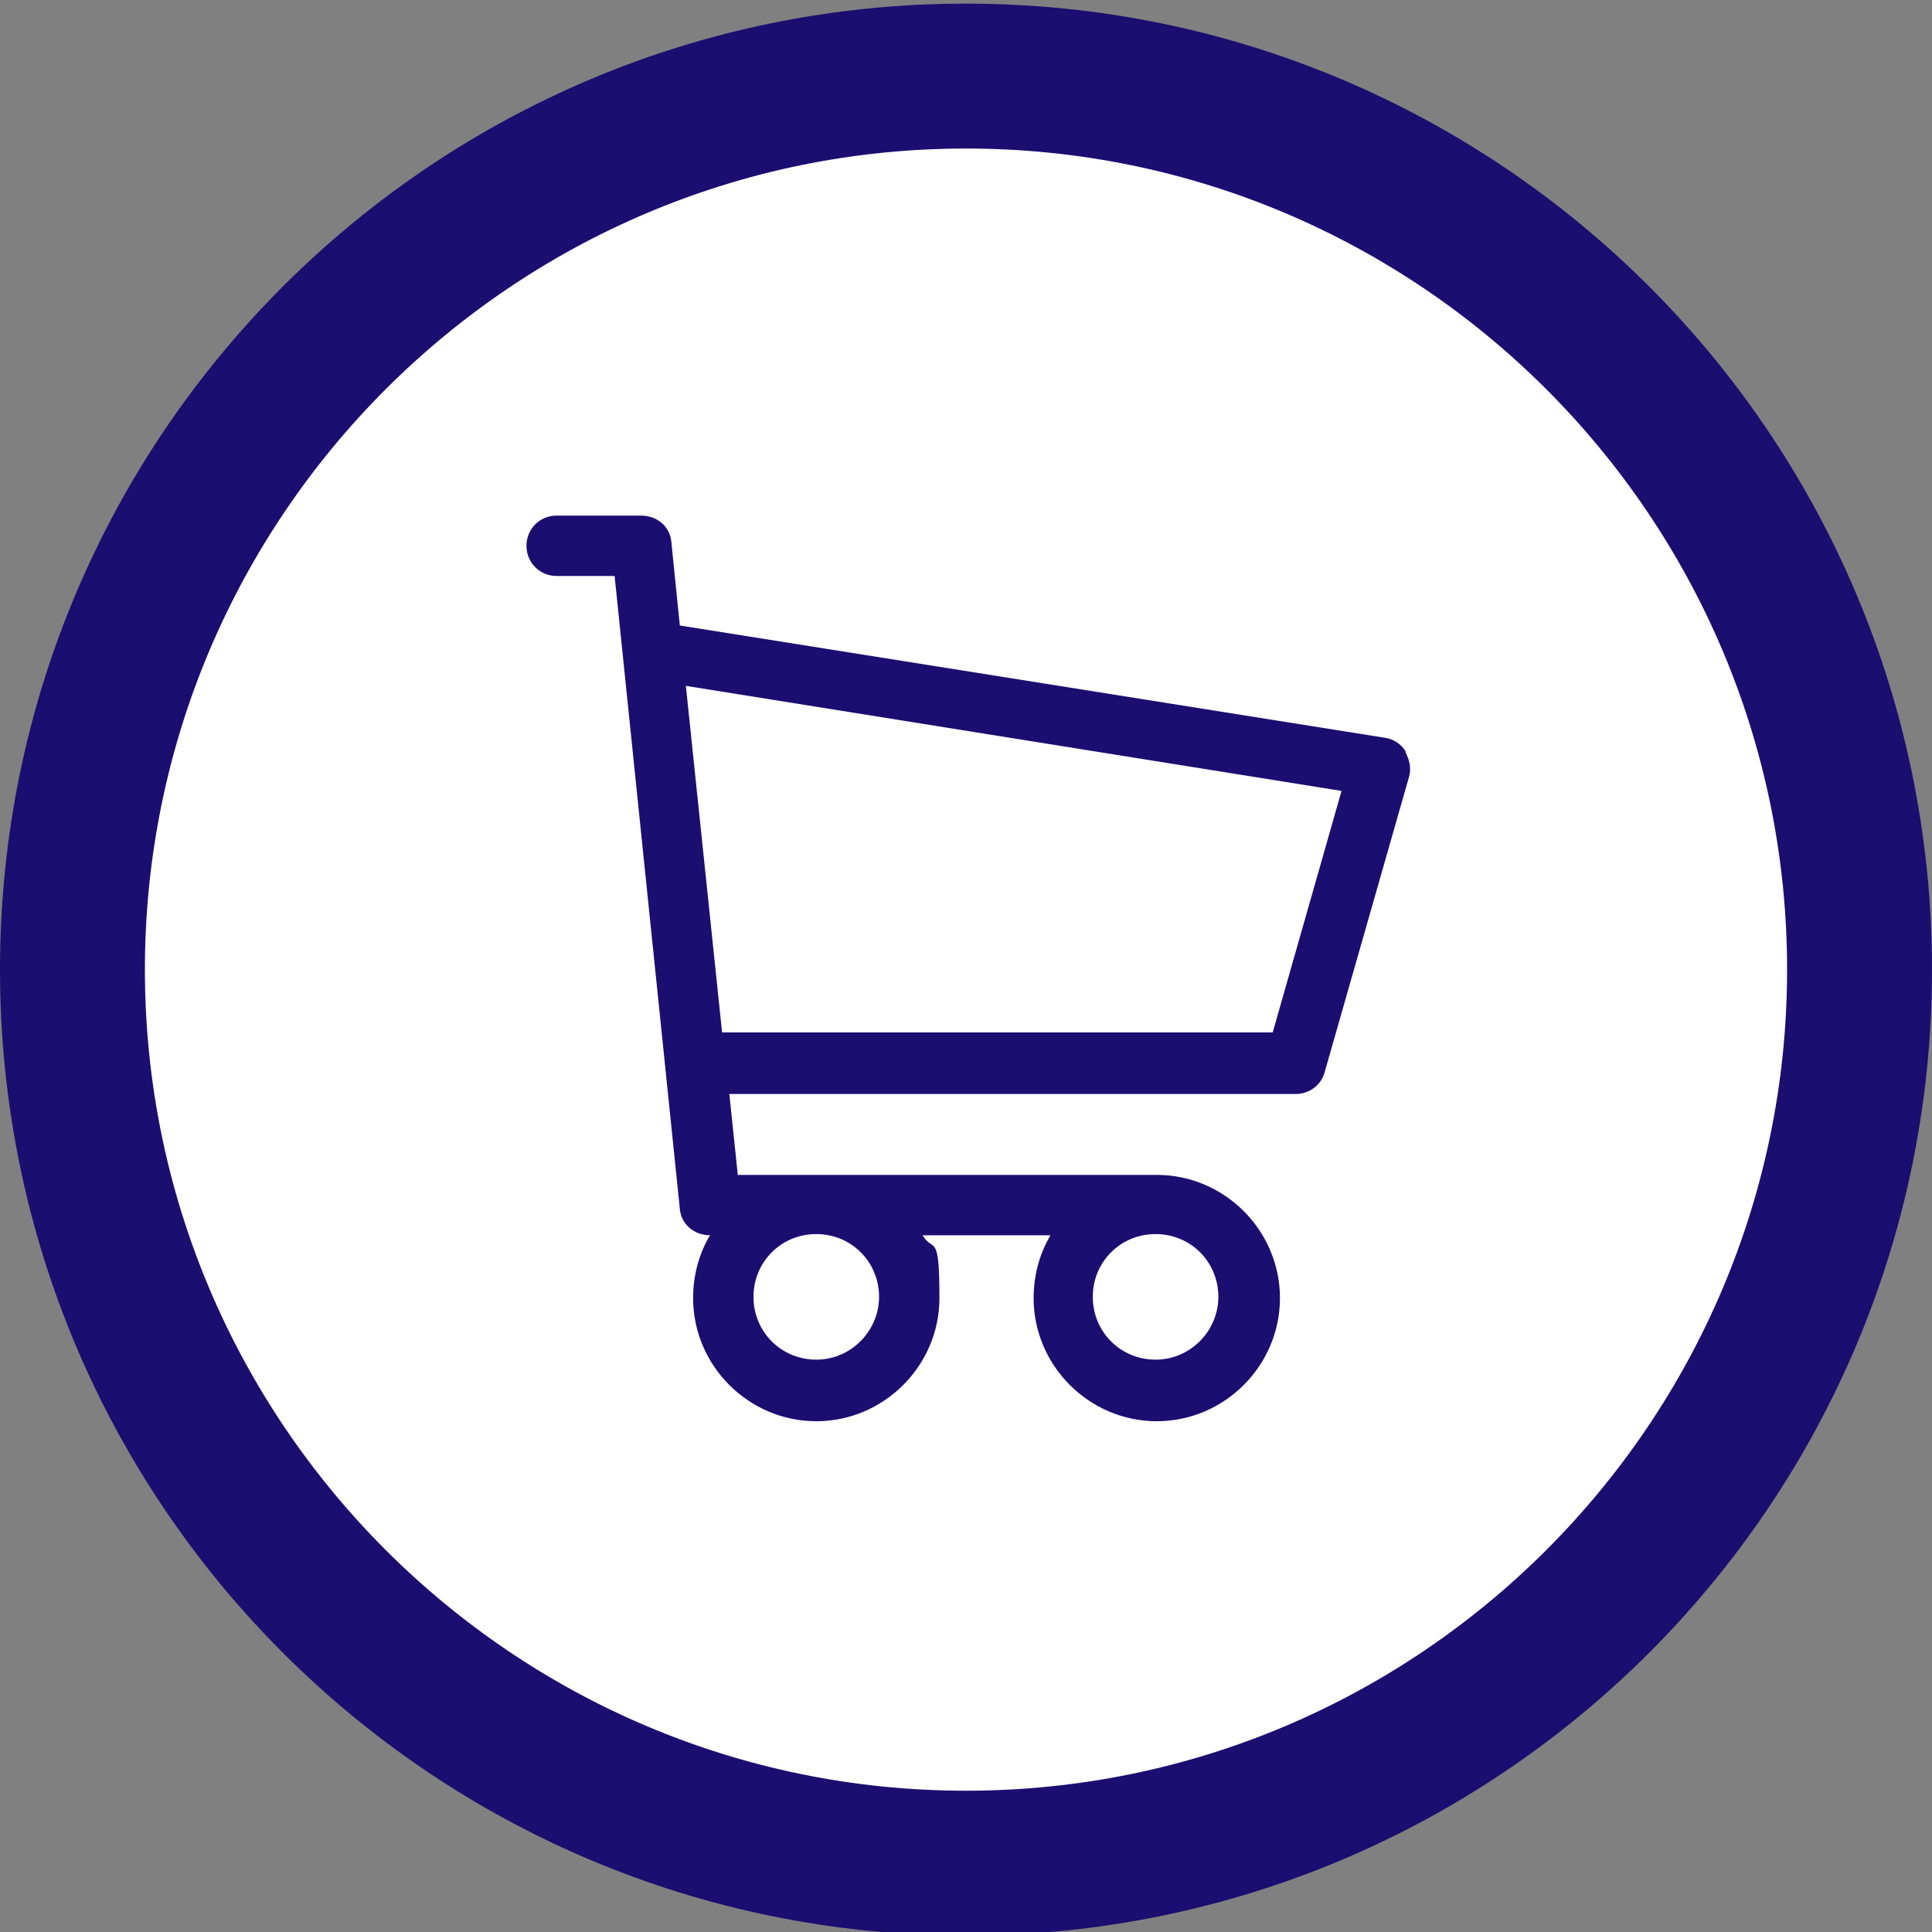
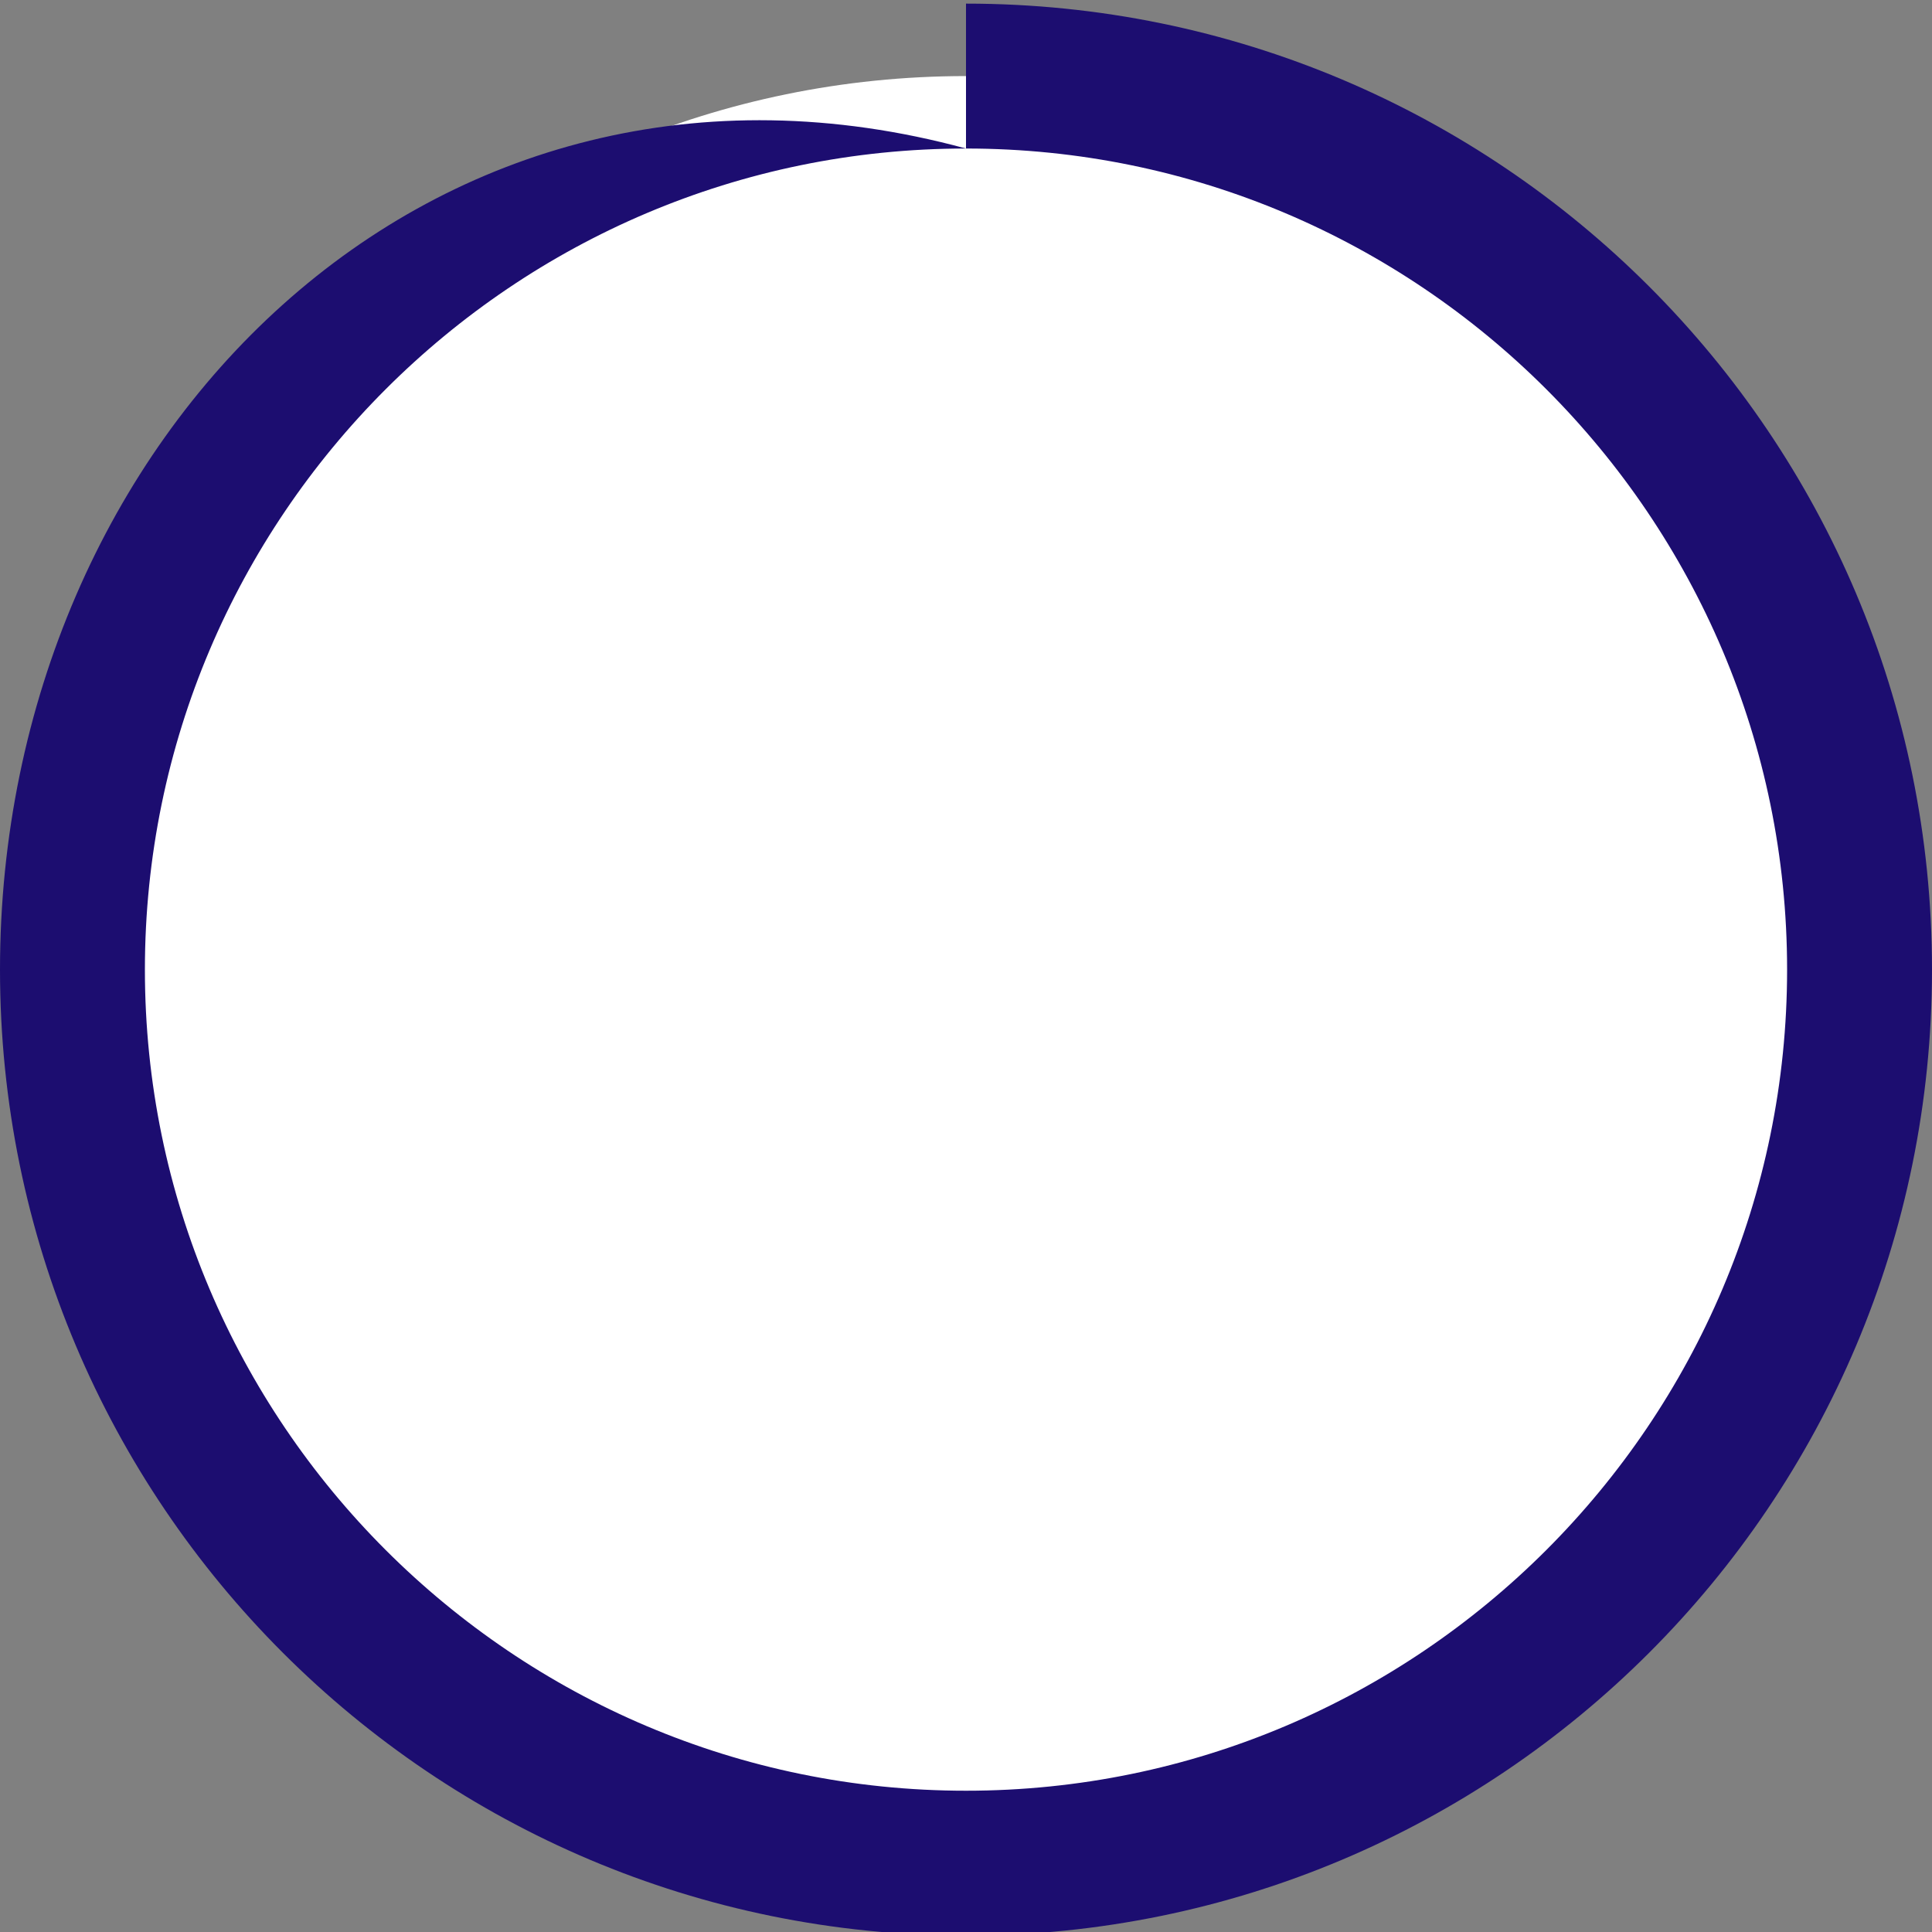
<svg xmlns="http://www.w3.org/2000/svg" id="Layer_1" version="1.1" viewBox="0 0 160 160">
  <rect x="0" y="0" width="160" height="160" fill="#808080" stroke="none" />
  <defs>
    <style>
      .st0 {
        fill: #fff;
      }

      .st1 {
        fill: #1c0d70;
      }
    </style>
  </defs>
  <g id="Layer_11" data-name="Layer_1">
    <path class="st0" d="M80,154.3c-40.8,0-74-33.2-74-74S39.2,6.3,80,6.3s74,33.2,74,74-33.2,74-74,74Z" />
-     <path class="st1" d="M80,12.3c37.5,0,68,30.5,68,68s-30.5,68-68,68S12,117.8,12,80.3,42.5,12.3,80,12.3M80,.3C35.8.3,0,36.1,0,80.3s35.8,80,80,80,80-35.8,80-80S124.2.3,80,.3h0Z" />
+     <path class="st1" d="M80,12.3c37.5,0,68,30.5,68,68s-30.5,68-68,68S12,117.8,12,80.3,42.5,12.3,80,12.3C35.8.3,0,36.1,0,80.3s35.8,80,80,80,80-35.8,80-80S124.2.3,80,.3h0Z" />
  </g>
  <g id="Layer_4">
-     <path class="st1" d="M116.4,62.2c-.4-.6-1-1-1.7-1.1l-58.4-9.3-.7-6.9c-.1-1.3-1.2-2.2-2.5-2.2h-7c-1.4,0-2.5,1.1-2.5,2.5s1.1,2.5,2.5,2.5h4.8l5.4,52.4c.1,1.3,1.2,2.2,2.5,2.2h0c-.9,1.5-1.4,3.3-1.4,5.2,0,5.6,4.6,10.2,10.2,10.2s10.2-4.6,10.2-10.2-.5-3.7-1.4-5.2h10.6c-.9,1.5-1.4,3.3-1.4,5.2,0,5.6,4.6,10.2,10.2,10.2s10.2-4.6,10.2-10.2-4.6-10.2-10.2-10.2h-34.7l-.7-6.7h46.9c1.1,0,2.1-.7,2.4-1.8l7-24.5c.2-.7,0-1.4-.3-2h0ZM72.8,107.4c0,2.8-2.3,5.2-5.2,5.2s-5.2-2.3-5.2-5.2,2.3-5.2,5.2-5.2,5.2,2.3,5.2,5.2ZM100.9,107.4c0,2.8-2.3,5.2-5.2,5.2s-5.2-2.3-5.2-5.2,2.3-5.2,5.2-5.2,5.2,2.3,5.2,5.2ZM105.4,85.5h-45.6l-3-28.7,54.3,8.7s-5.7,20-5.7,20Z" />
-   </g>
+     </g>
</svg>